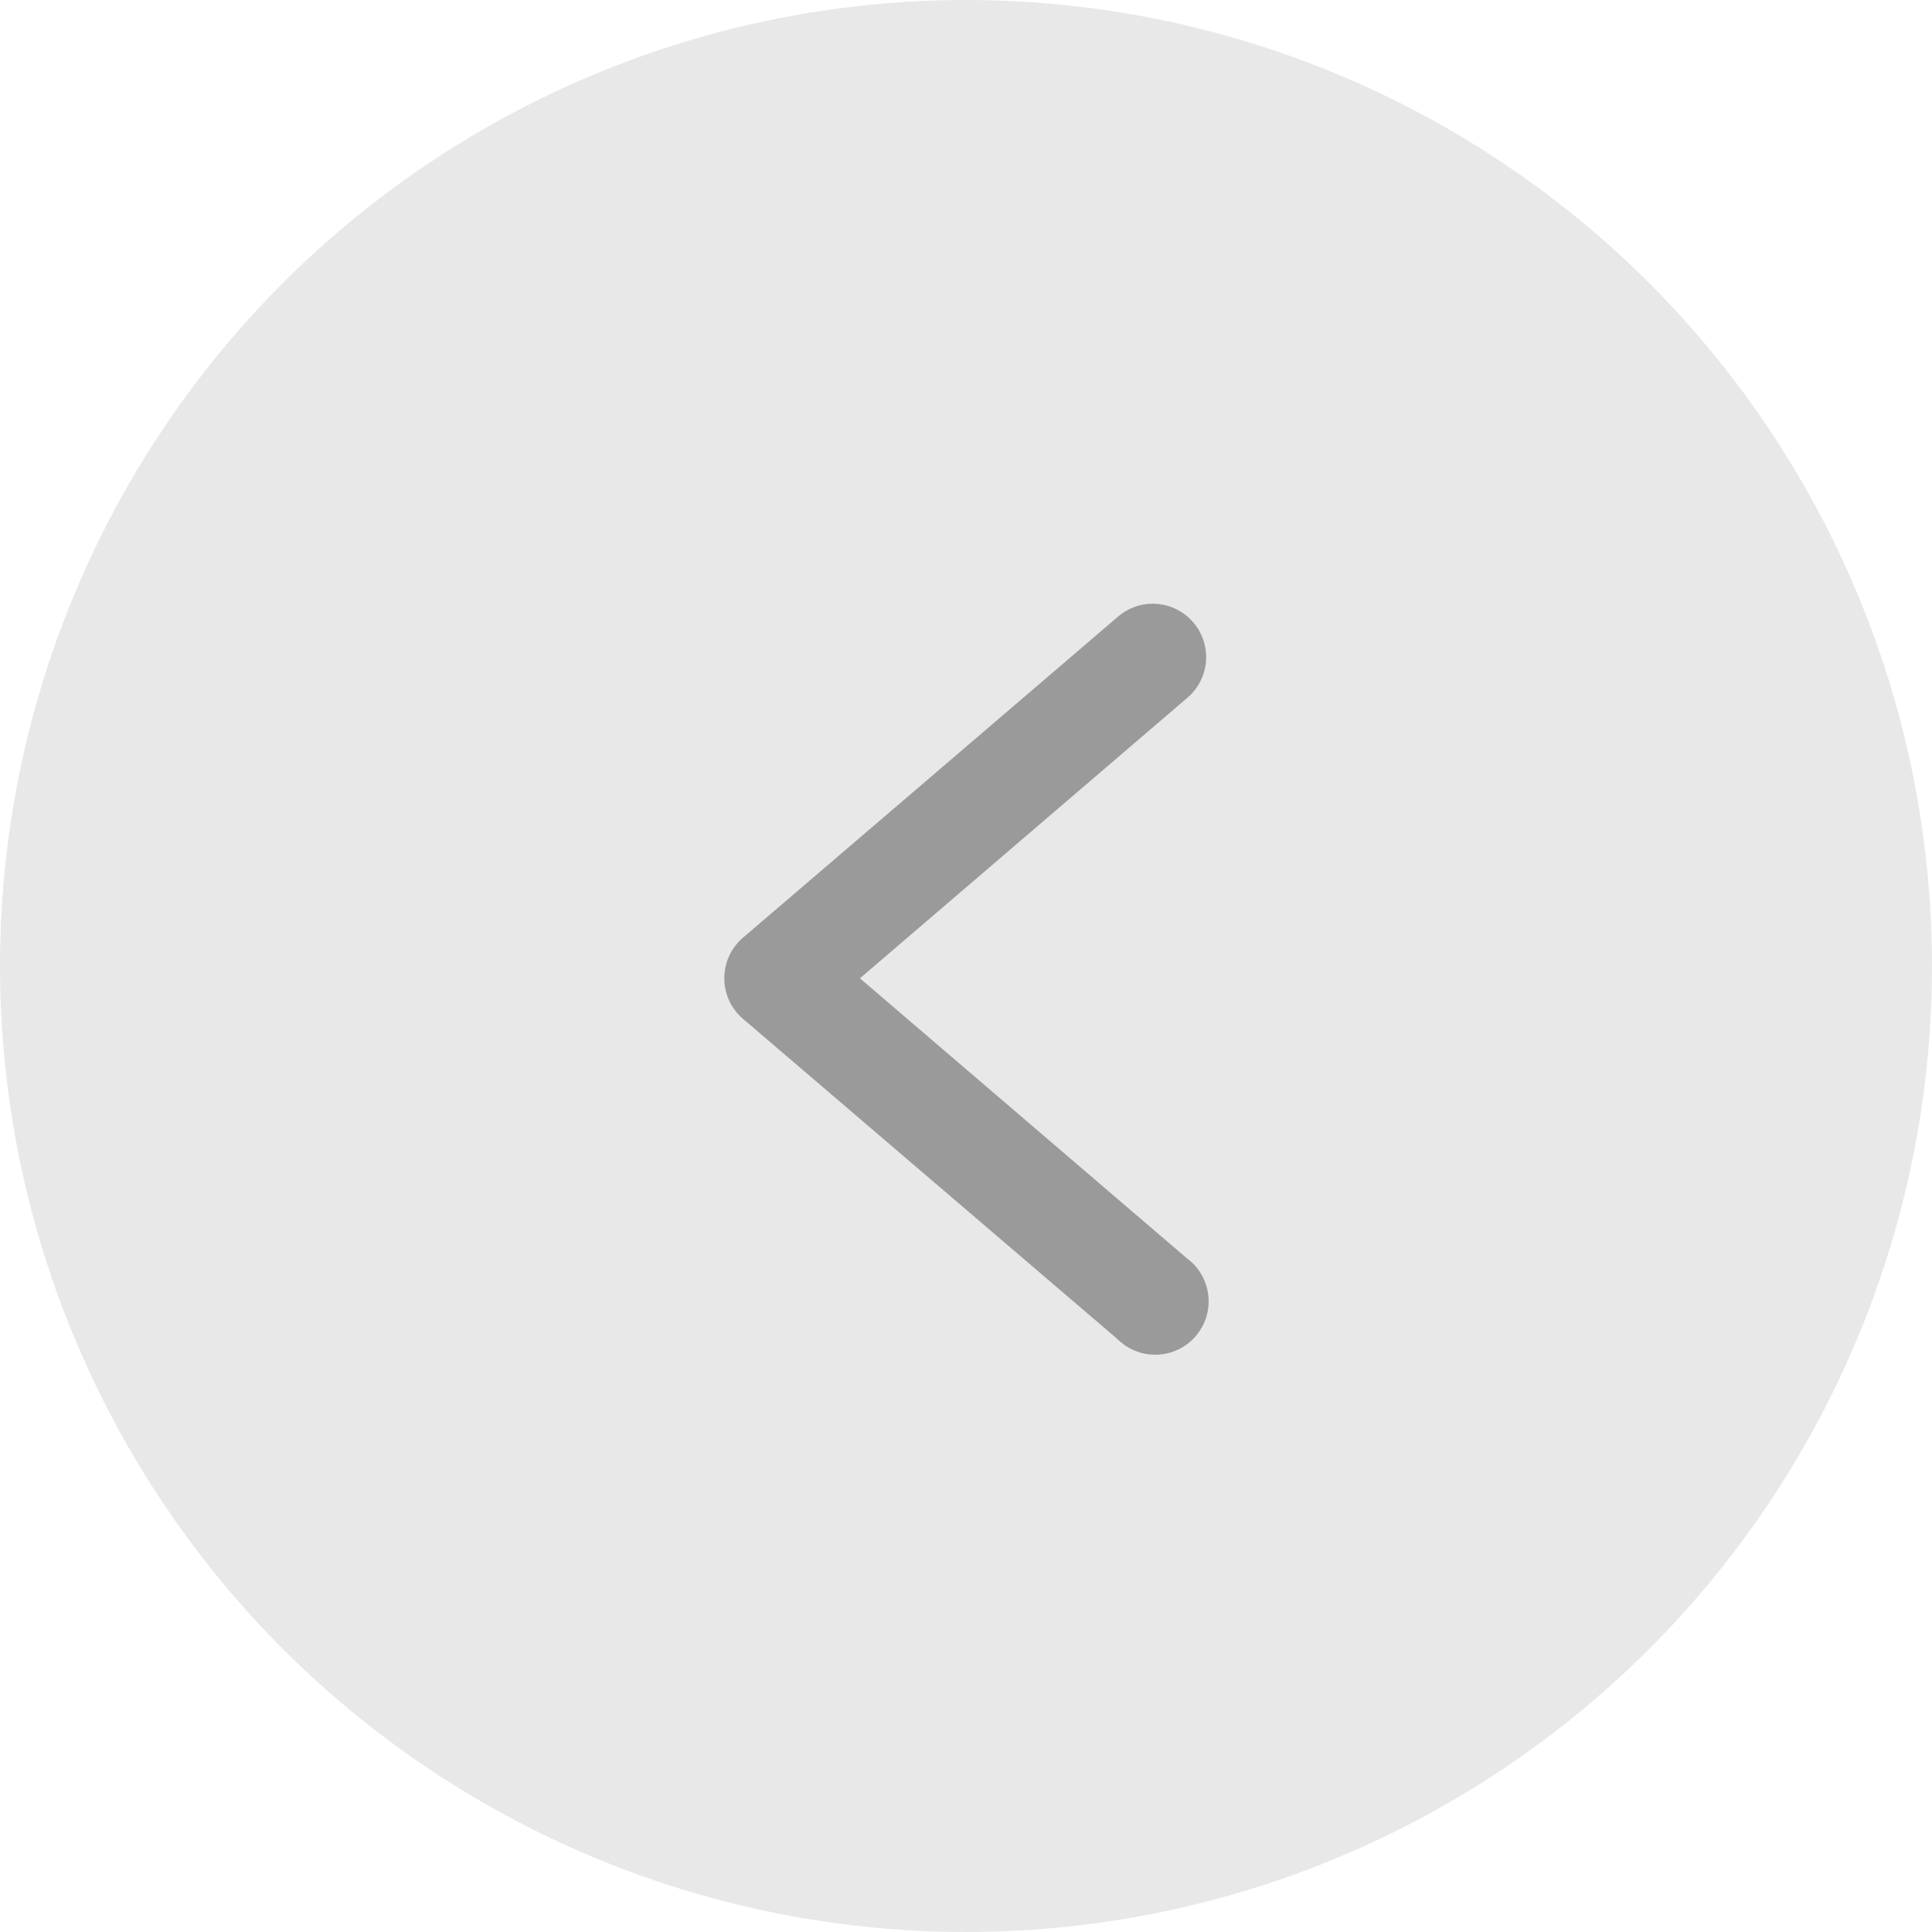
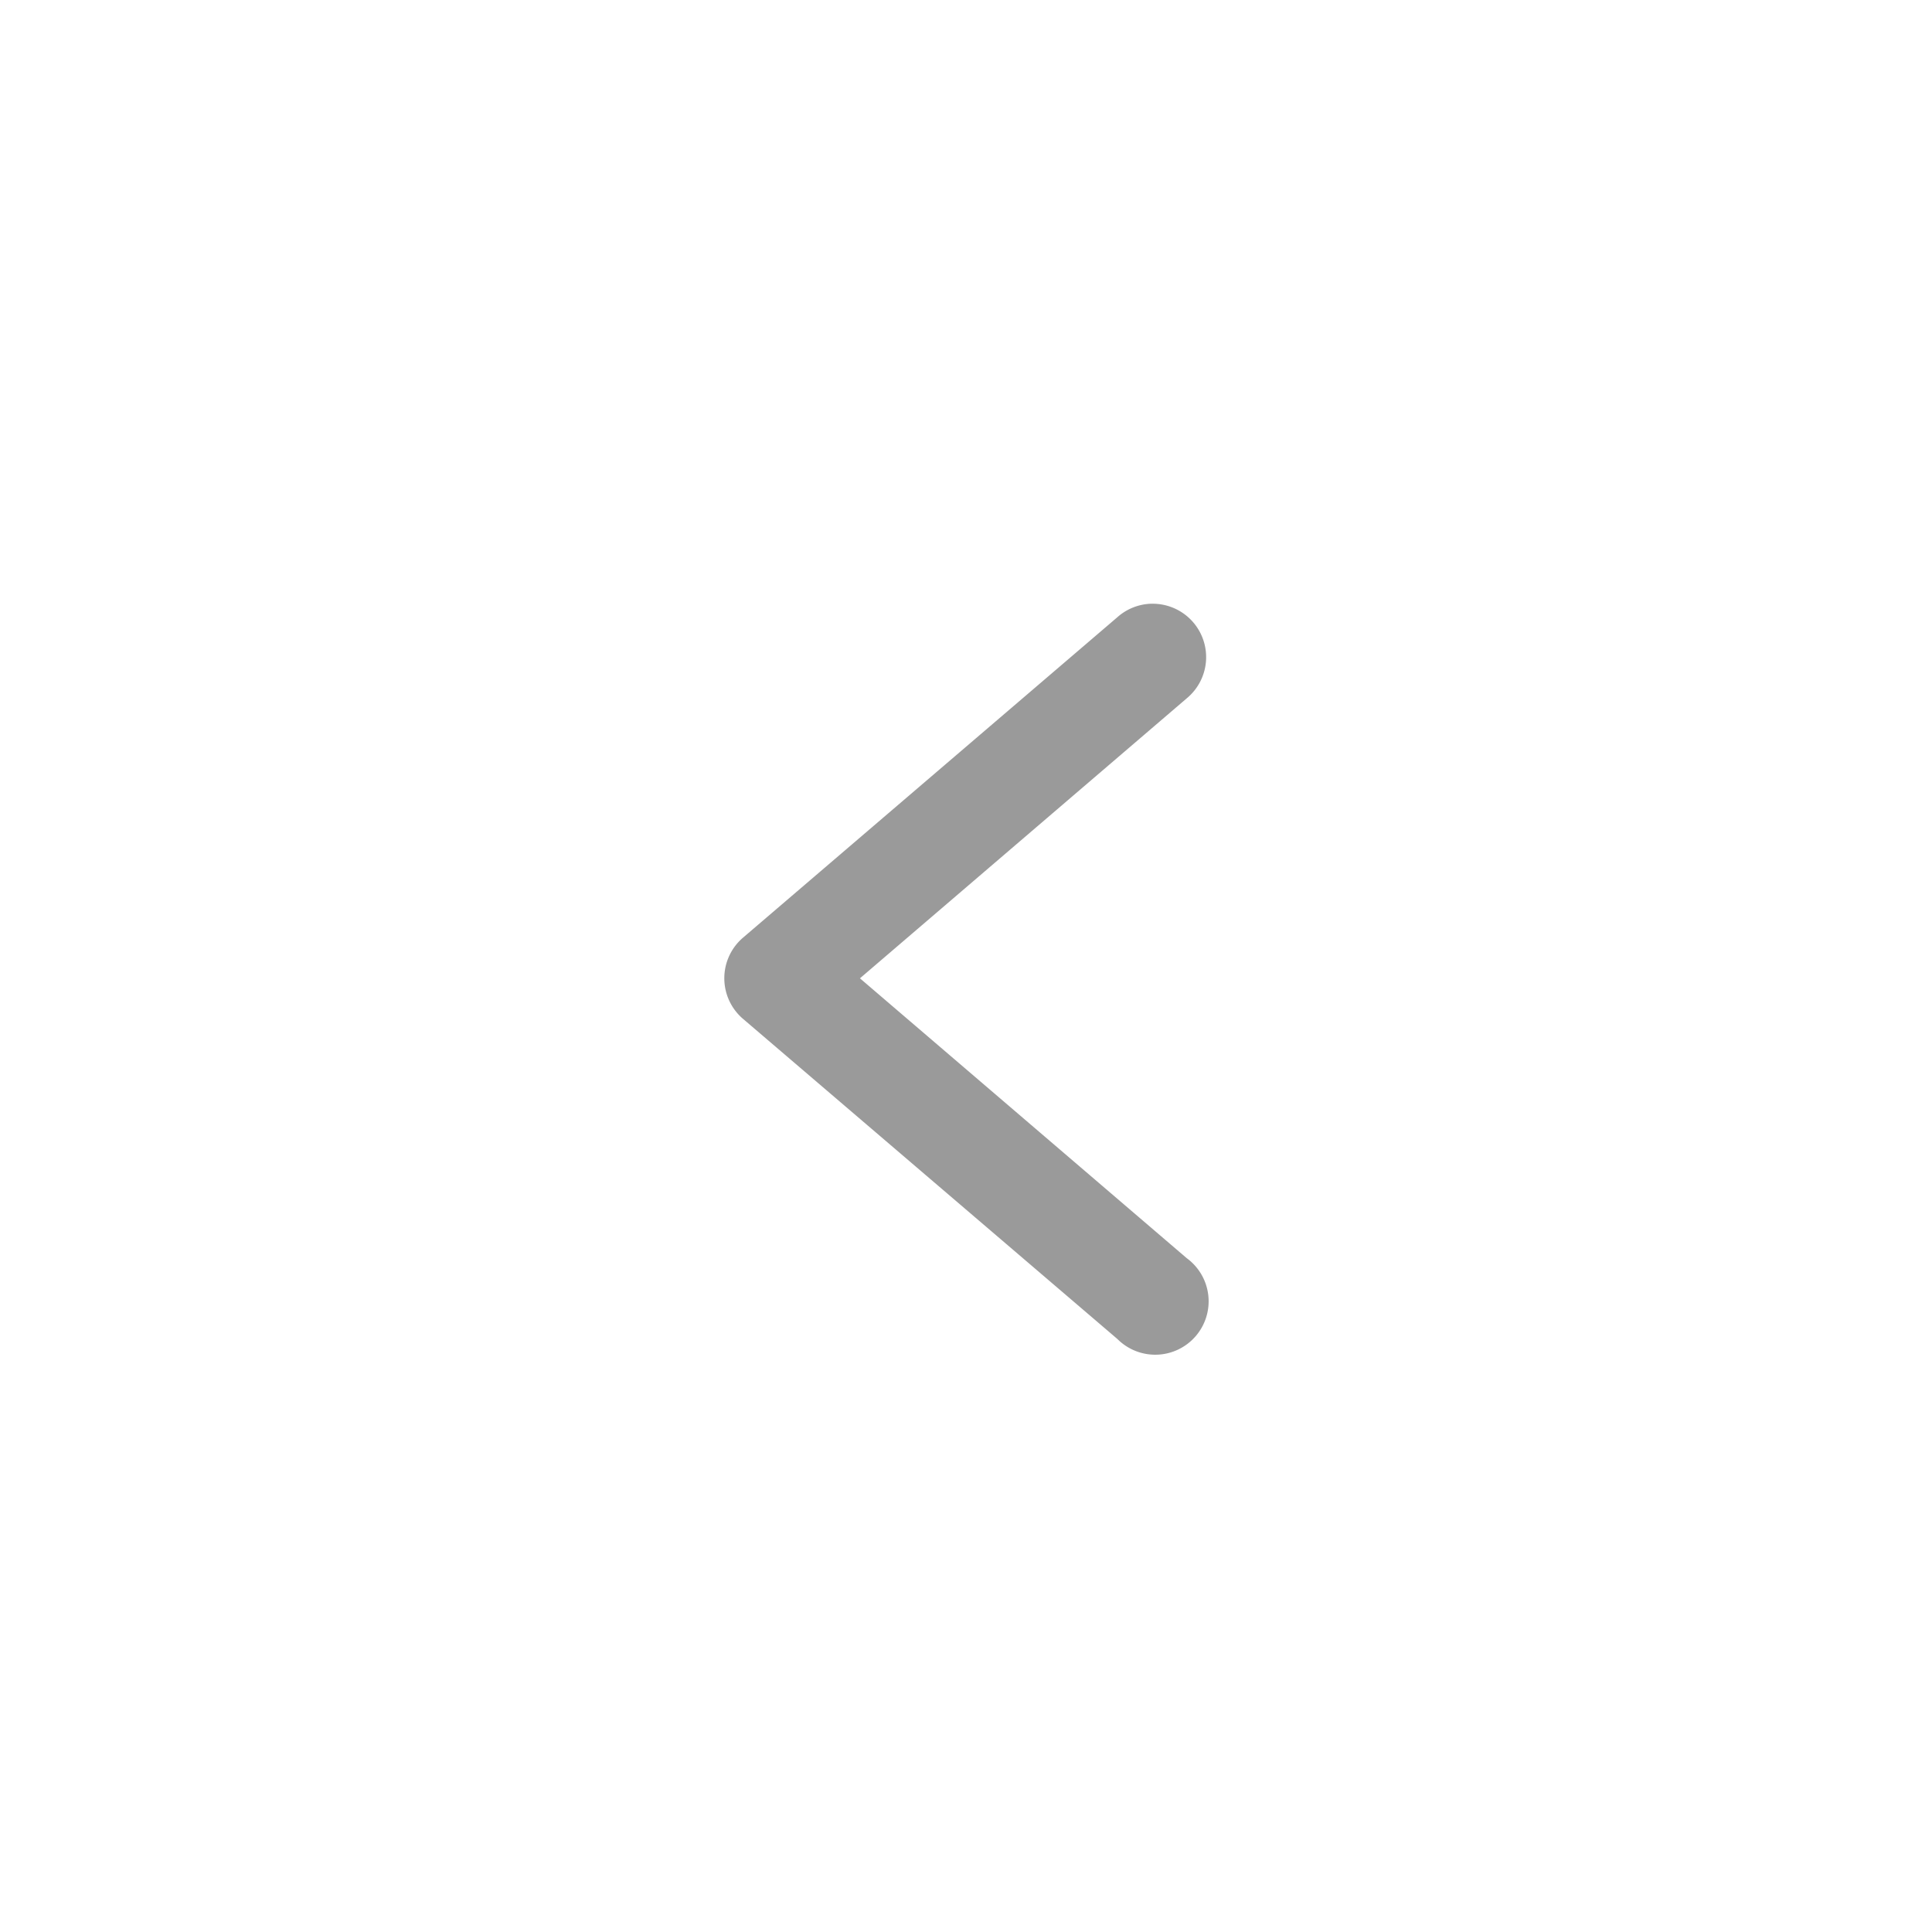
<svg xmlns="http://www.w3.org/2000/svg" width="48" height="48" viewBox="0 0 48 48">
  <g id="Group_103" data-name="Group 103" transform="translate(-1183 -3496)">
-     <circle id="Ellipse_10" data-name="Ellipse 10" cx="24" cy="24" r="24" transform="translate(1183 3496)" fill="#e8e8e8" />
    <g id="layer1" transform="translate(1201 3511)">
-       <path id="path9429" d="M12.587,291.965a1.327,1.327,0,0,1,.873,2.35l-8.119,6.956,8.119,6.953a1.327,1.327,0,1,1-1.723,2.008l-9.3-7.953a1.327,1.327,0,0,1,0-2.019l9.3-7.961a1.326,1.326,0,0,1,.85-.335Z" transform="translate(-1.976 -291.965)" fill="#9a9a9a" />
+       <path id="path9429" d="M12.587,291.965a1.327,1.327,0,0,1,.873,2.35l-8.119,6.956,8.119,6.953a1.327,1.327,0,1,1-1.723,2.008l-9.3-7.953a1.327,1.327,0,0,1,0-2.019l9.3-7.961a1.326,1.326,0,0,1,.85-.335" transform="translate(-1.976 -291.965)" fill="#9a9a9a" />
    </g>
  </g>
</svg>